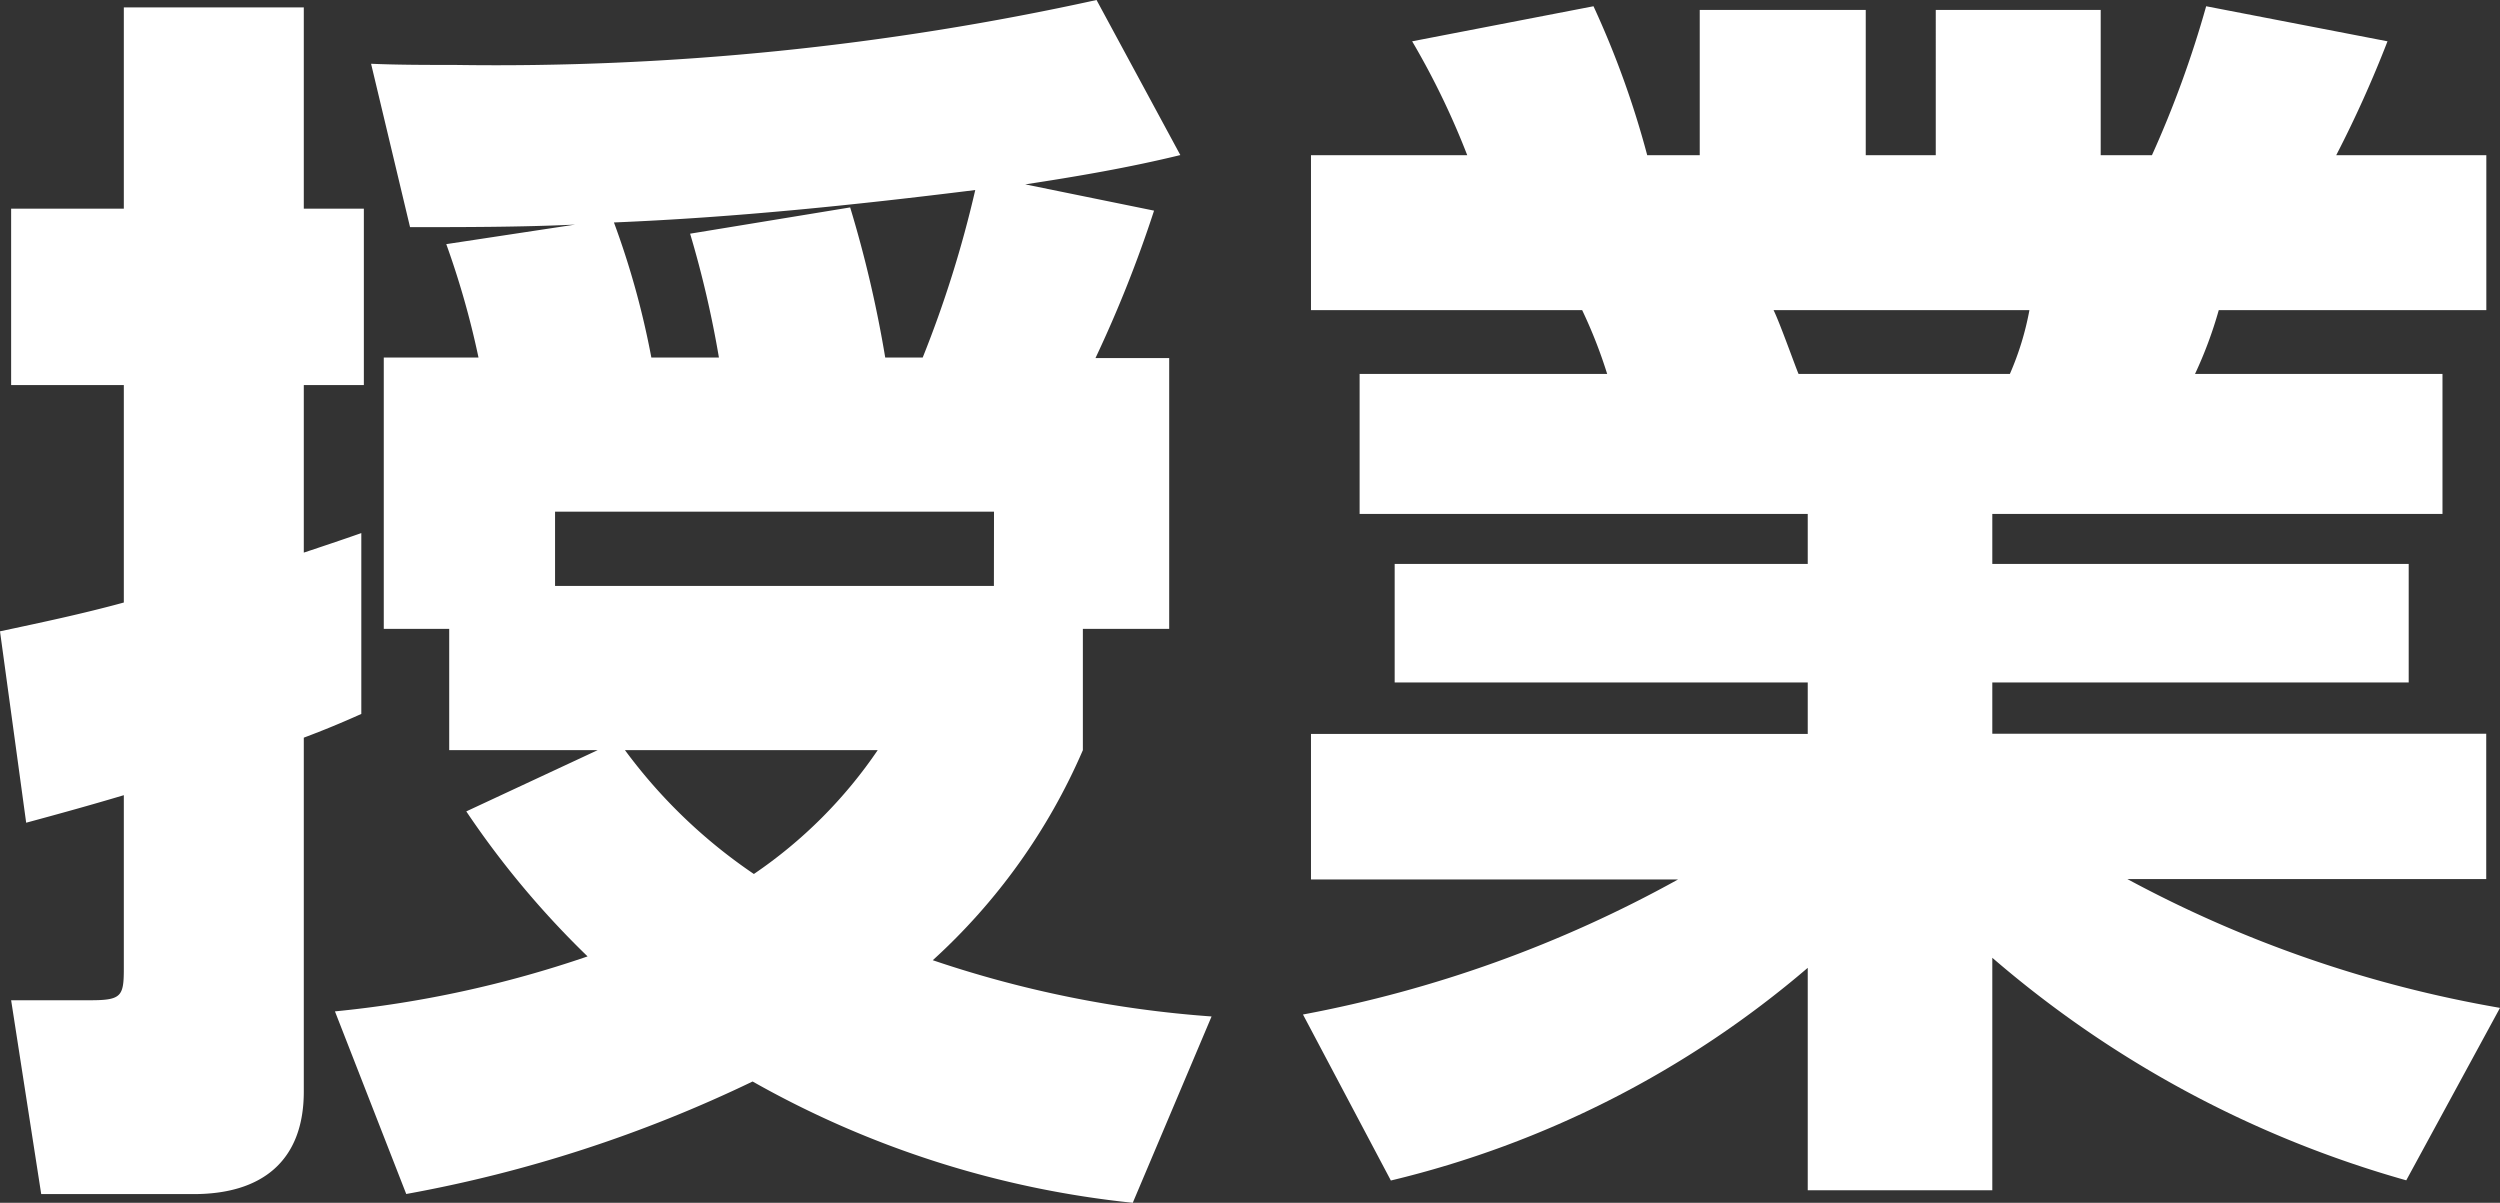
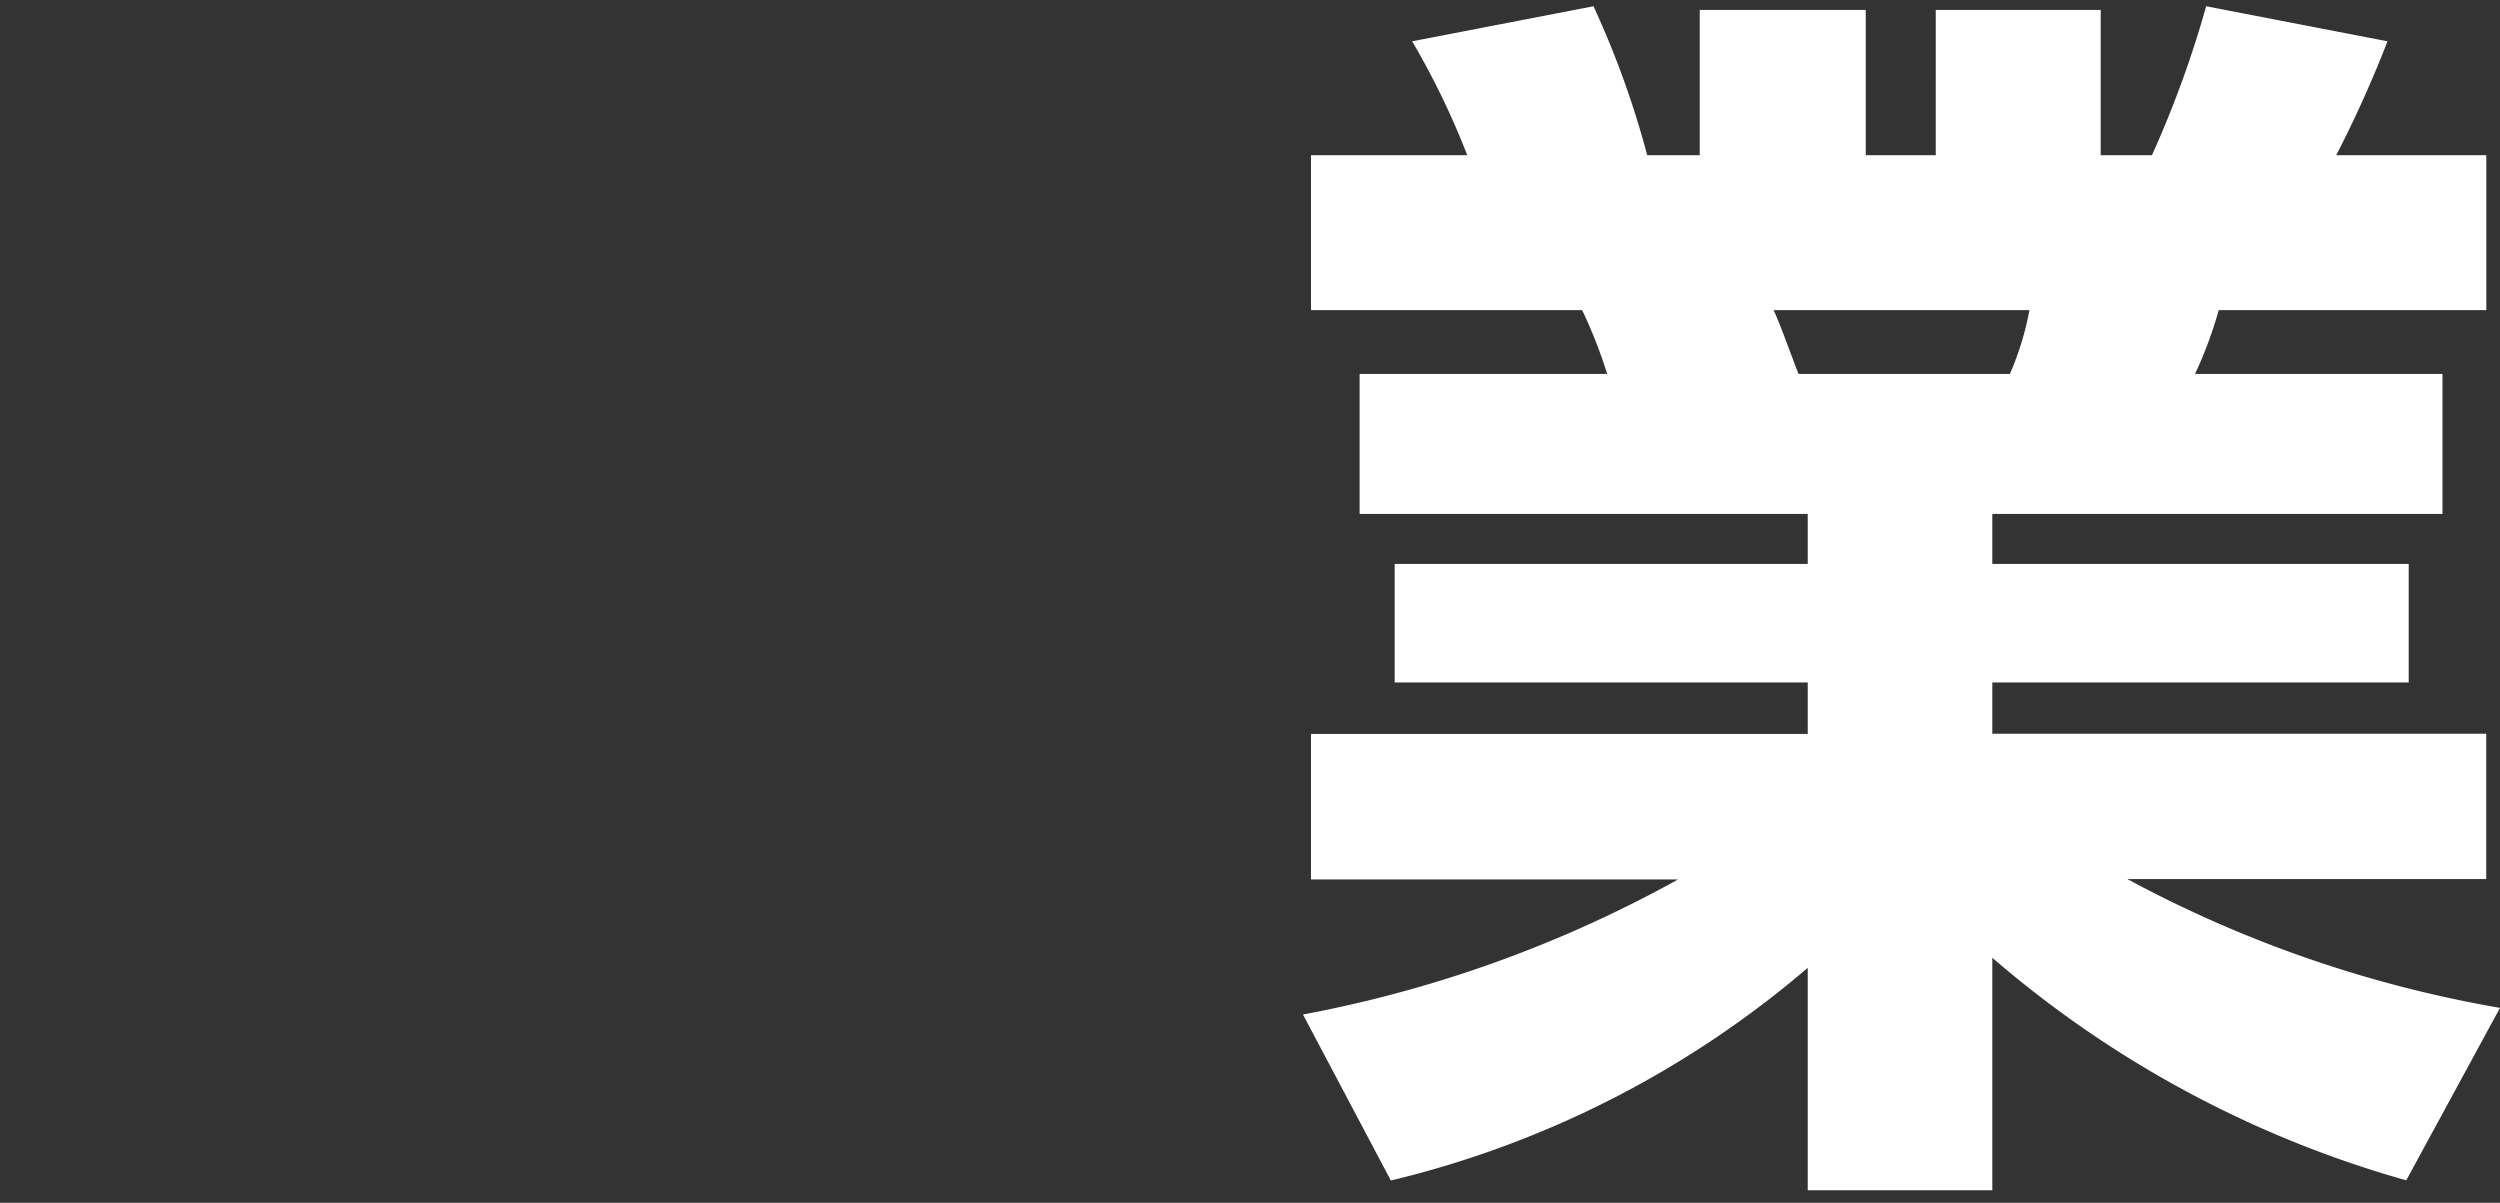
<svg xmlns="http://www.w3.org/2000/svg" viewBox="0 0 25.601 12.317">
  <rect x="0" y="0" width="25.601" height="12.317" fill="#333333" stroke="none" />
  <defs>
    <clipPath id="a">
      <rect width="25.601" height="12.317" fill="#FFFFFF" />
    </clipPath>
  </defs>
  <g transform="translate(-1196.703 -1033.362)">
    <g transform="translate(1196.703 1033.362)">
      <g transform="translate(0 0)" clip-path="url(#a)">
-         <path d="M1.268,3.943H.114V2.137H1.268V.076H3.111V2.137h.615V3.943H3.111V5.659c.192-.064.384-.128.589-.2V7.311c-.2.09-.384.166-.589.243v3.624c0,.717-.435,1.05-1.127,1.05H.422L.114,10.243H.921c.32,0,.347-.038.347-.32V8.143c-.334.1-.667.192-1,.282L0,6.465c.422-.09.844-.179,1.268-.295ZM3.93,6.44V3.661H4.9A8.781,8.781,0,0,0,4.57,2.5L5.889,2.3c-.563.026-1.127.026-1.69.026L3.8.653c.282.012.576.012.858.012A28.6,28.6,0,0,0,11.229,0l.858,1.588c-.525.128-1.05.218-1.588.3l1.319.269a12.846,12.846,0,0,1-.6,1.51h.755V6.44h-.884V7.682A6.257,6.257,0,0,1,9.552,9.833a11.424,11.424,0,0,0,2.855.576L11.6,12.317a9.991,9.991,0,0,1-3.893-1.242,13.857,13.857,0,0,1-3.547,1.152l-.73-1.87a11.4,11.4,0,0,0,2.587-.563A9.209,9.209,0,0,1,4.775,8.309L6.12,7.682H4.6V6.44Zm6.249-1.2H5.684V6h4.494ZM7.362,3.661a10.7,10.7,0,0,0-.295-1.268l1.639-.269a12.187,12.187,0,0,1,.359,1.537h.384a11.6,11.6,0,0,0,.538-1.715c-1.229.153-2.459.281-3.7.332A8.529,8.529,0,0,1,6.67,3.661ZM8.988,7.682H6.4A5.392,5.392,0,0,0,7.72,8.95,4.775,4.775,0,0,0,8.988,7.682" transform="translate(0 0)" fill="#FFFFFF" />
        <path d="M27.889,10.332l-.96,1.766A11.087,11.087,0,0,1,22.69,9.819V12.2H20.8V9.922A10.235,10.235,0,0,1,16.531,12.1l-.9-1.7a12.763,12.763,0,0,0,3.841-1.383H15.713V7.527H20.8V7H16.57V5.786H20.8V5.274H16.211V3.84h2.535a4.947,4.947,0,0,0-.256-.653H15.713V1.6h1.6A8.041,8.041,0,0,0,16.749.434L18.606.075A9.346,9.346,0,0,1,19.156,1.6h.538V.113h1.7V1.6h.717V.113H23.8V1.6h.525A10.824,10.824,0,0,0,24.88.075l1.857.359A11.964,11.964,0,0,1,26.212,1.6h1.537V3.187h-2.74a4.274,4.274,0,0,1-.243.653H27.3V5.274H22.69v.512h4.264V7H22.69v.525h5.058V9.013H24.073a12.5,12.5,0,0,0,3.816,1.319M20.45,3.187c.064.128.231.6.256.653H22.87a2.973,2.973,0,0,0,.2-.653Z" transform="translate(-2.288 -0.011)" fill="#FFFFFF" />
      </g>
    </g>
  </g>
</svg>